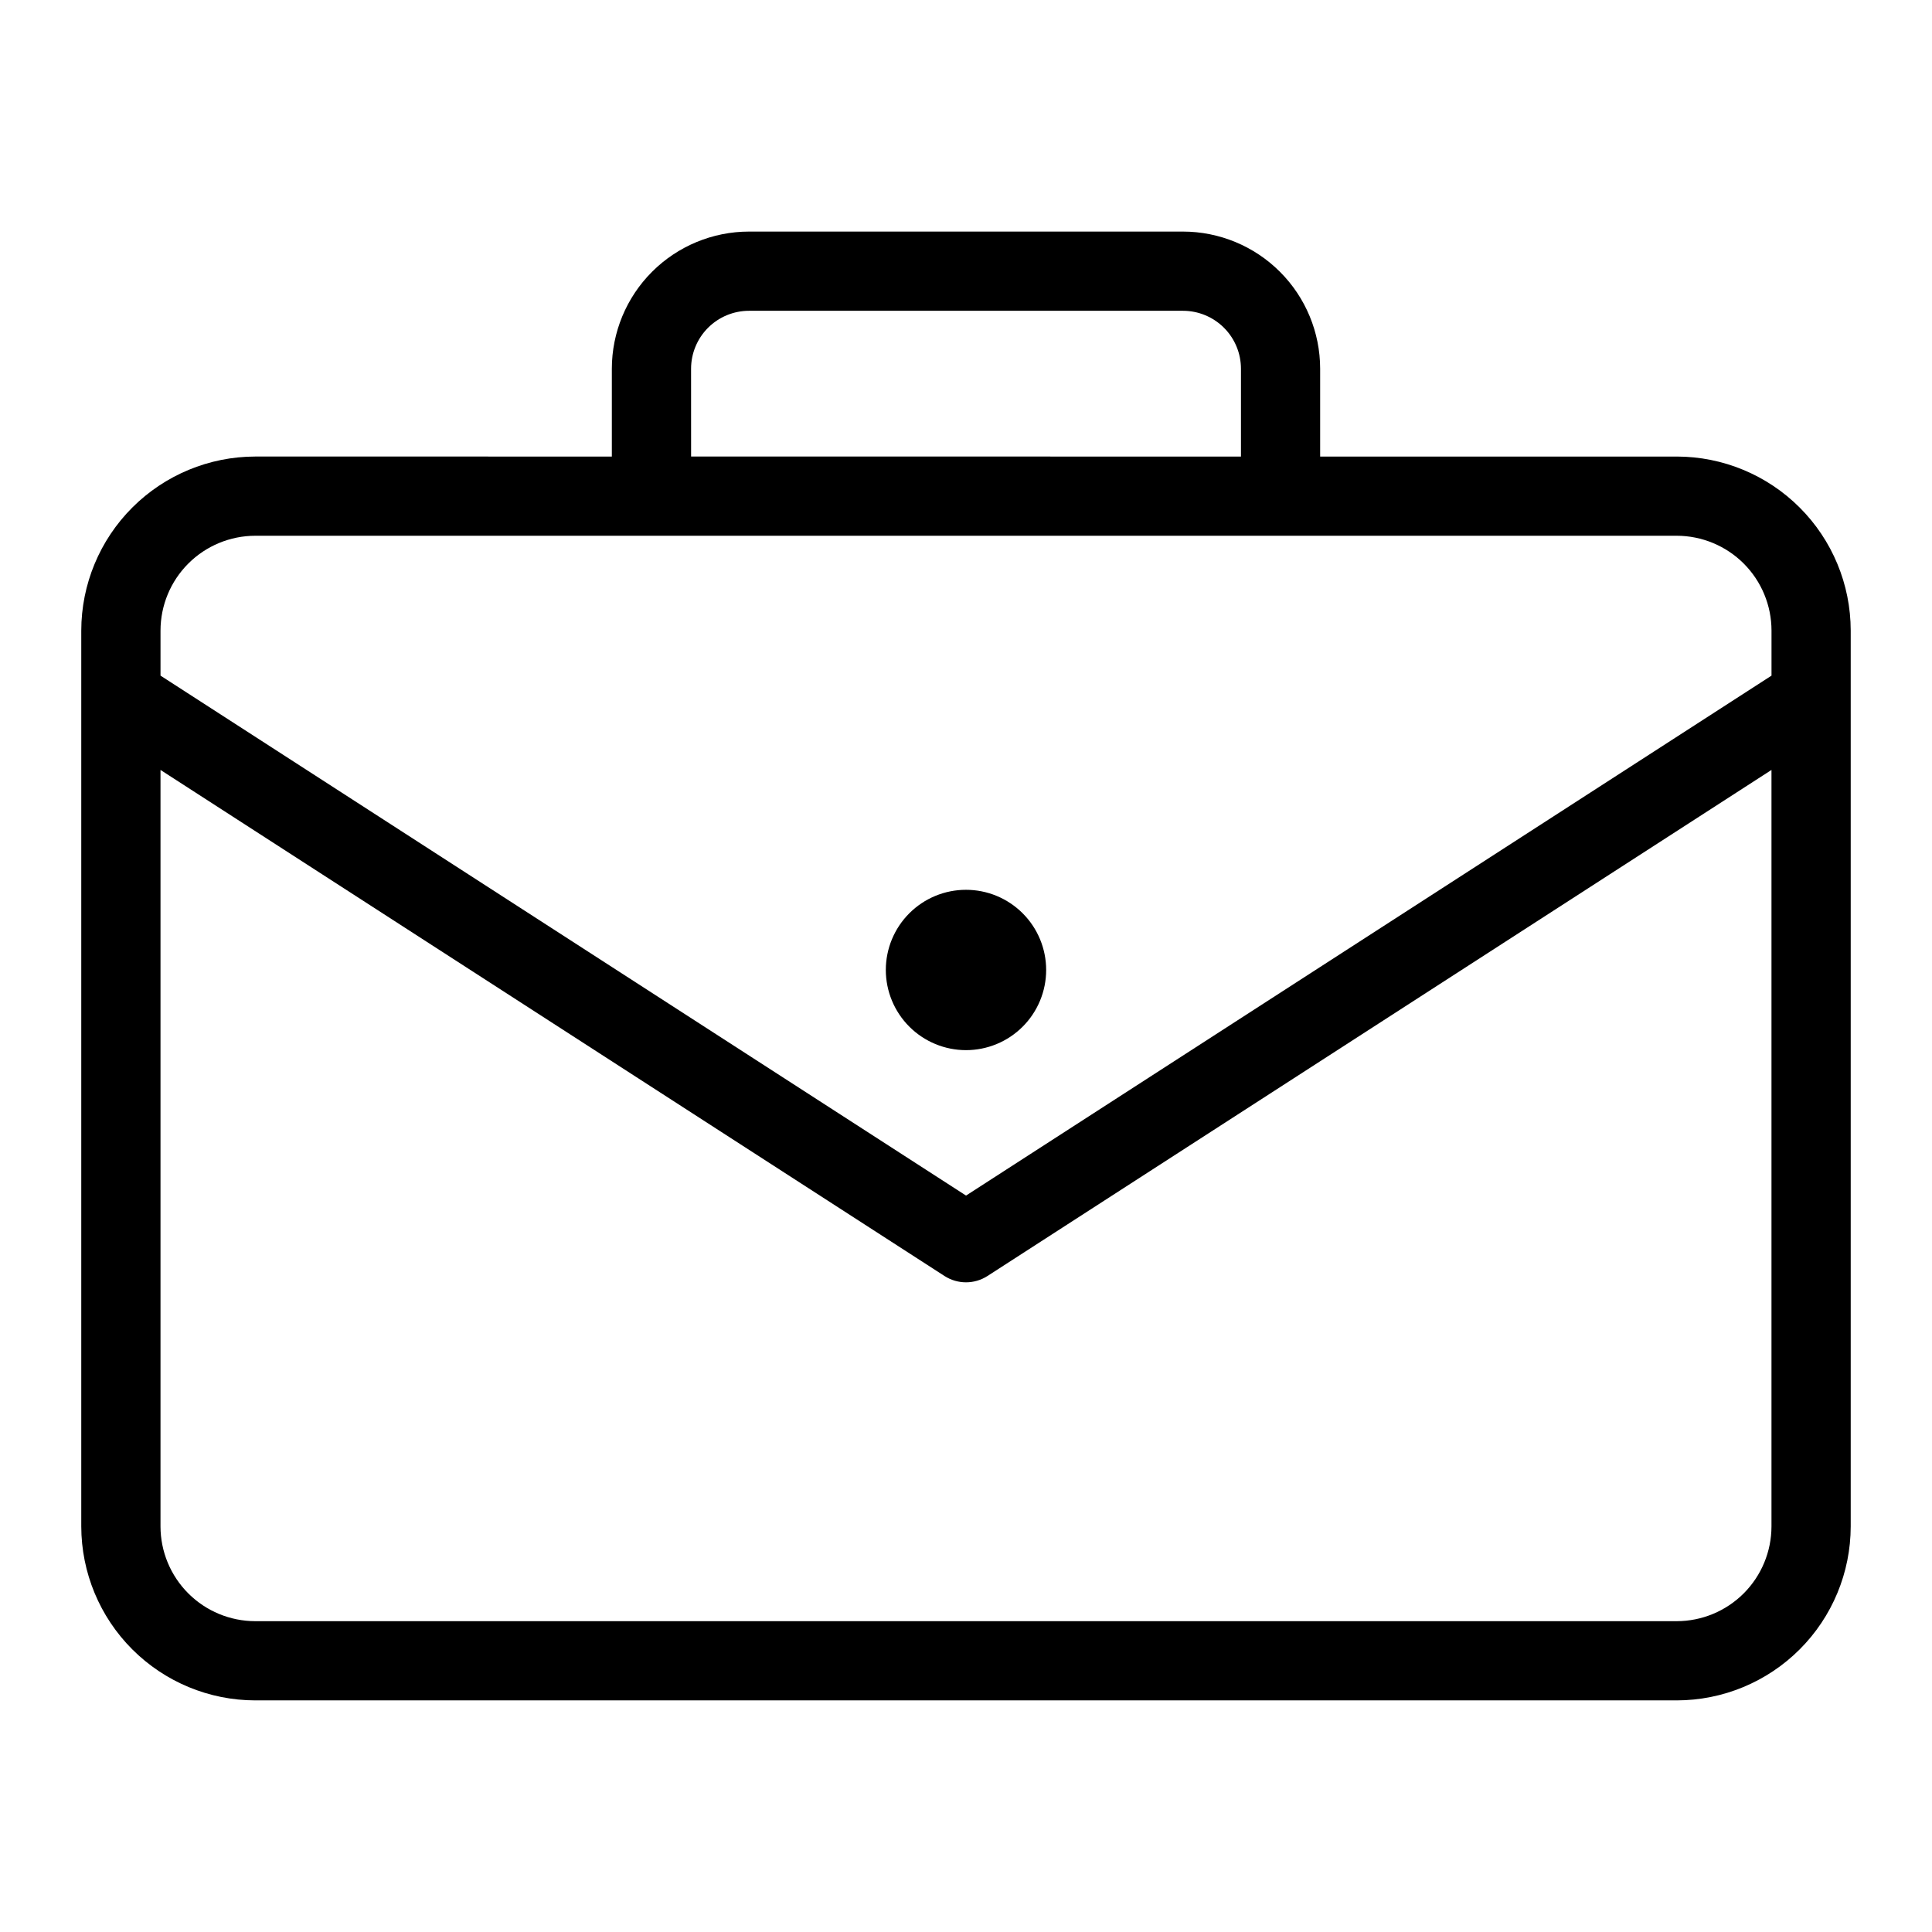
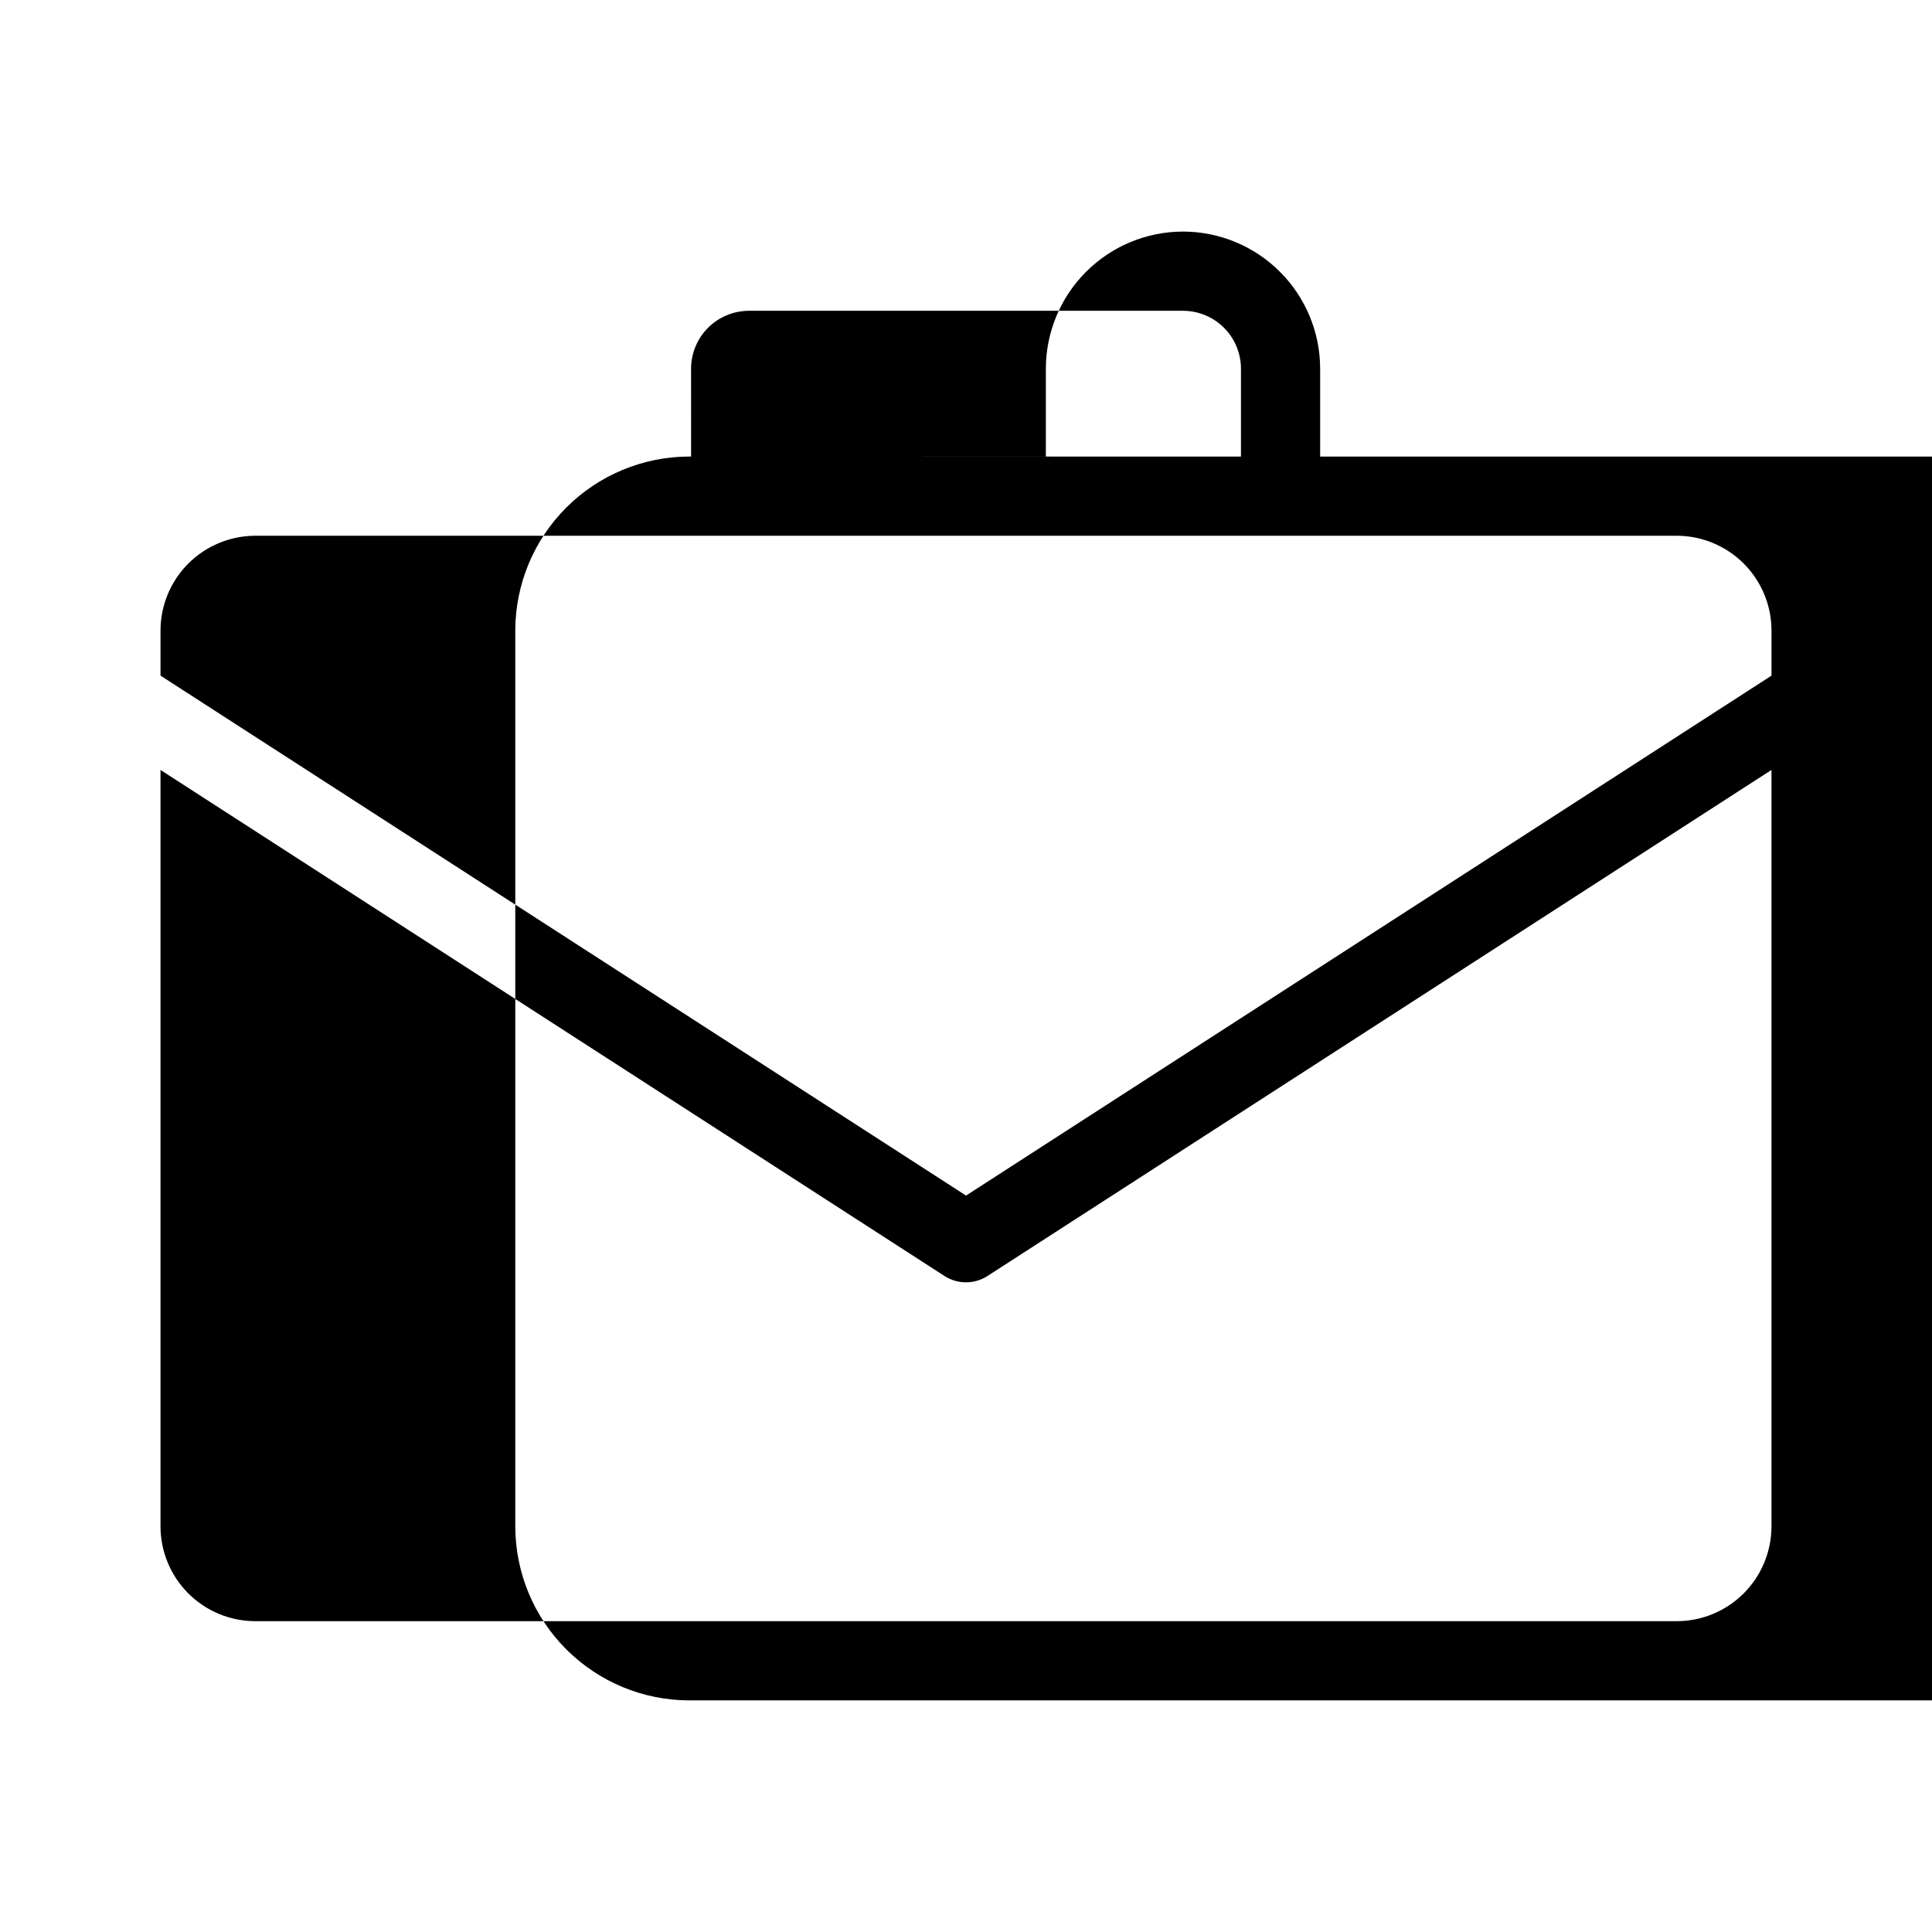
<svg xmlns="http://www.w3.org/2000/svg" fill="#000000" width="800px" height="800px" version="1.1" viewBox="144 144 512 512">
  <g>
-     <path d="m588.35 264.99h-94.496v-23.273c-0.008-9.637-3.84-18.879-10.656-25.691-6.812-6.812-16.051-10.648-25.688-10.656h-115.02c-9.637 0.008-18.879 3.844-25.691 10.656s-10.648 16.055-10.656 25.691v23.273l-94.496-0.004c-12.223 0.016-23.945 4.879-32.59 13.523-8.645 8.645-13.504 20.363-13.52 32.59v237.41c0.016 12.227 4.875 23.945 13.52 32.59 8.645 8.645 20.367 13.508 32.59 13.52h376.7c12.227-0.012 23.945-4.875 32.59-13.52s13.508-20.363 13.52-32.59v-237.41c-0.012-12.227-4.875-23.945-13.52-32.59s-20.363-13.508-32.59-13.52zm-261.21-23.273c0.004-4.07 1.625-7.977 4.5-10.855 2.879-2.875 6.781-4.496 10.855-4.5h115.02c4.07 0.004 7.973 1.625 10.852 4.5 2.879 2.879 4.496 6.781 4.5 10.855v23.273l-145.72-0.004zm-115.49 44.262h376.7c6.66 0.012 13.043 2.66 17.754 7.367 4.707 4.711 7.356 11.094 7.363 17.754v11.949l-213.46 137.79-213.47-137.79v-11.949c0.008-6.66 2.656-13.043 7.367-17.754 4.707-4.707 11.09-7.356 17.75-7.367zm376.7 287.65h-376.7c-6.66-0.008-13.043-2.656-17.75-7.363-4.711-4.711-7.359-11.094-7.367-17.754v-200.47l207.77 134.11c3.469 2.234 7.922 2.234 11.387 0l207.77-134.11v200.47c-0.008 6.66-2.656 13.043-7.363 17.754-4.711 4.707-11.094 7.356-17.754 7.363z" />
-     <path d="m400 422.3c5.633 0 11.035-2.238 15.02-6.223s6.223-9.391 6.223-15.023c0-5.637-2.238-11.039-6.227-15.023-3.984-3.984-9.387-6.223-15.023-6.223-5.633 0-11.039 2.242-15.02 6.227-3.984 3.984-6.223 9.387-6.223 15.023 0.008 5.633 2.246 11.031 6.231 15.016 3.984 3.981 9.387 6.223 15.02 6.227z" />
+     <path d="m588.35 264.99h-94.496v-23.273c-0.008-9.637-3.84-18.879-10.656-25.691-6.812-6.812-16.051-10.648-25.688-10.656c-9.637 0.008-18.879 3.844-25.691 10.656s-10.648 16.055-10.656 25.691v23.273l-94.496-0.004c-12.223 0.016-23.945 4.879-32.59 13.523-8.645 8.645-13.504 20.363-13.52 32.59v237.41c0.016 12.227 4.875 23.945 13.52 32.59 8.645 8.645 20.367 13.508 32.59 13.52h376.7c12.227-0.012 23.945-4.875 32.59-13.52s13.508-20.363 13.52-32.59v-237.41c-0.012-12.227-4.875-23.945-13.52-32.59s-20.363-13.508-32.59-13.52zm-261.21-23.273c0.004-4.07 1.625-7.977 4.5-10.855 2.879-2.875 6.781-4.496 10.855-4.5h115.02c4.07 0.004 7.973 1.625 10.852 4.5 2.879 2.879 4.496 6.781 4.5 10.855v23.273l-145.72-0.004zm-115.49 44.262h376.7c6.66 0.012 13.043 2.66 17.754 7.367 4.707 4.711 7.356 11.094 7.363 17.754v11.949l-213.46 137.79-213.47-137.79v-11.949c0.008-6.66 2.656-13.043 7.367-17.754 4.707-4.707 11.09-7.356 17.75-7.367zm376.7 287.65h-376.7c-6.66-0.008-13.043-2.656-17.75-7.363-4.711-4.711-7.359-11.094-7.367-17.754v-200.47l207.77 134.11c3.469 2.234 7.922 2.234 11.387 0l207.77-134.11v200.47c-0.008 6.66-2.656 13.043-7.363 17.754-4.711 4.707-11.094 7.356-17.754 7.363z" />
  </g>
</svg>